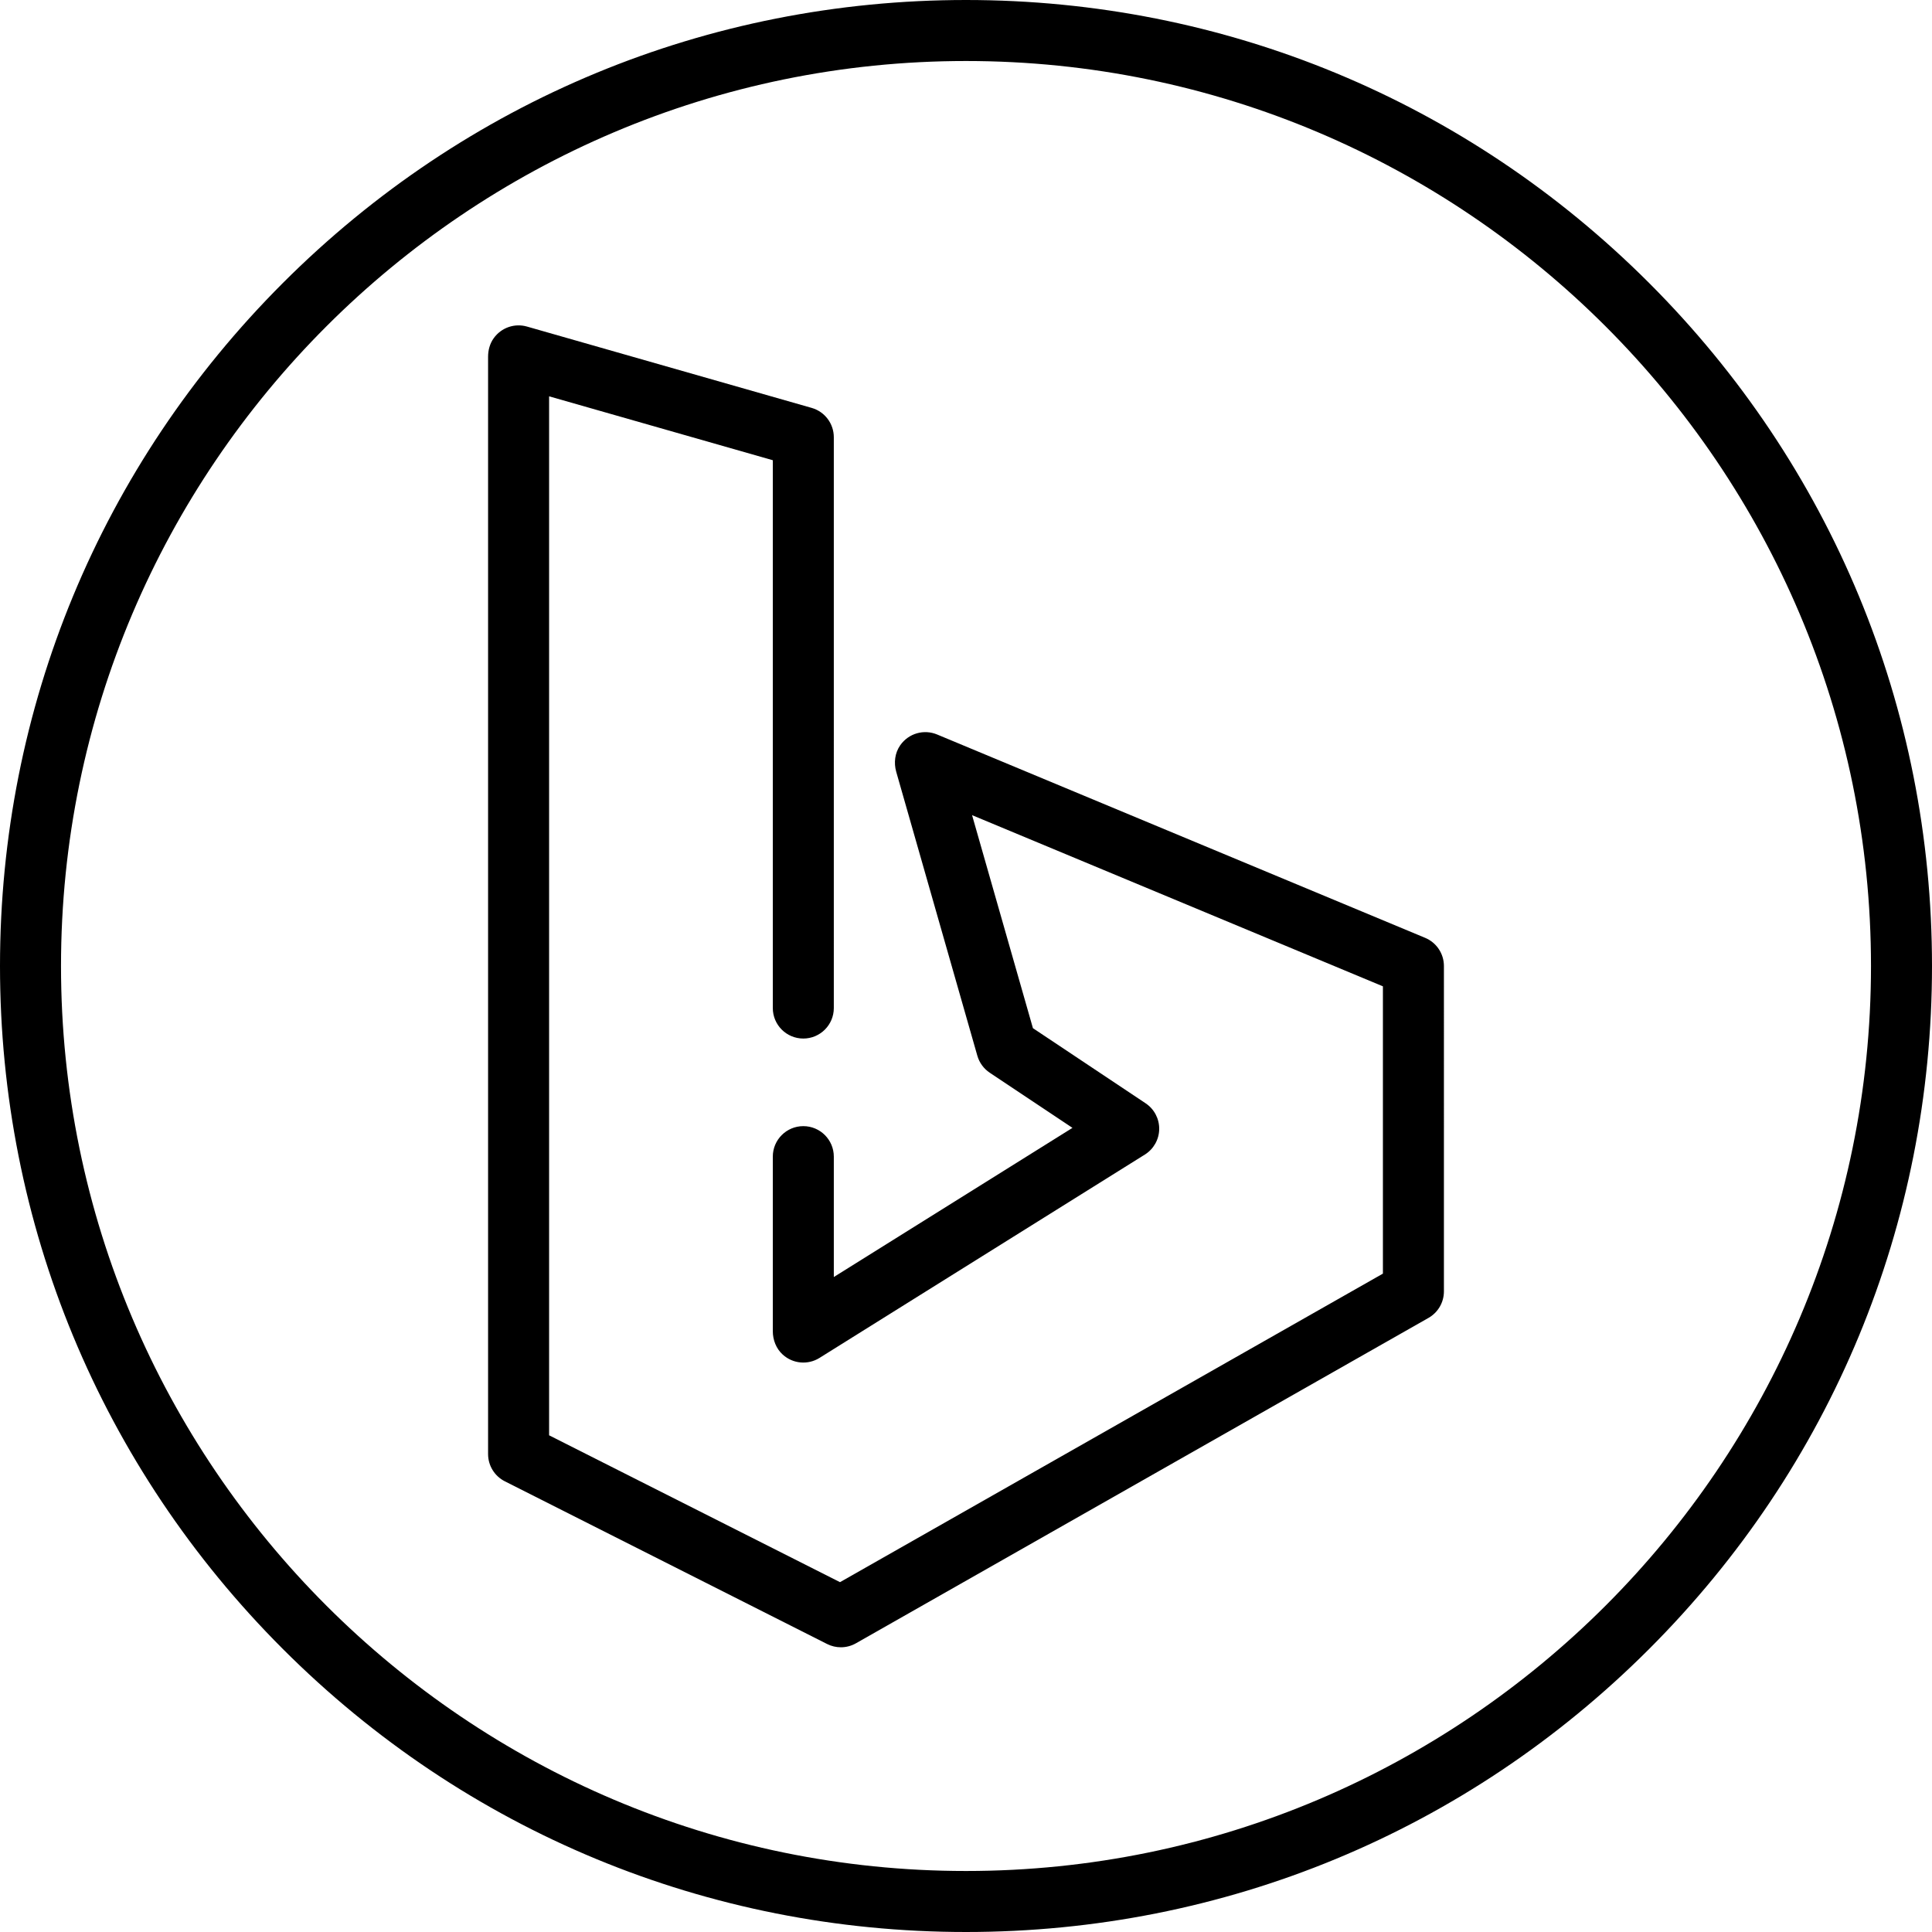
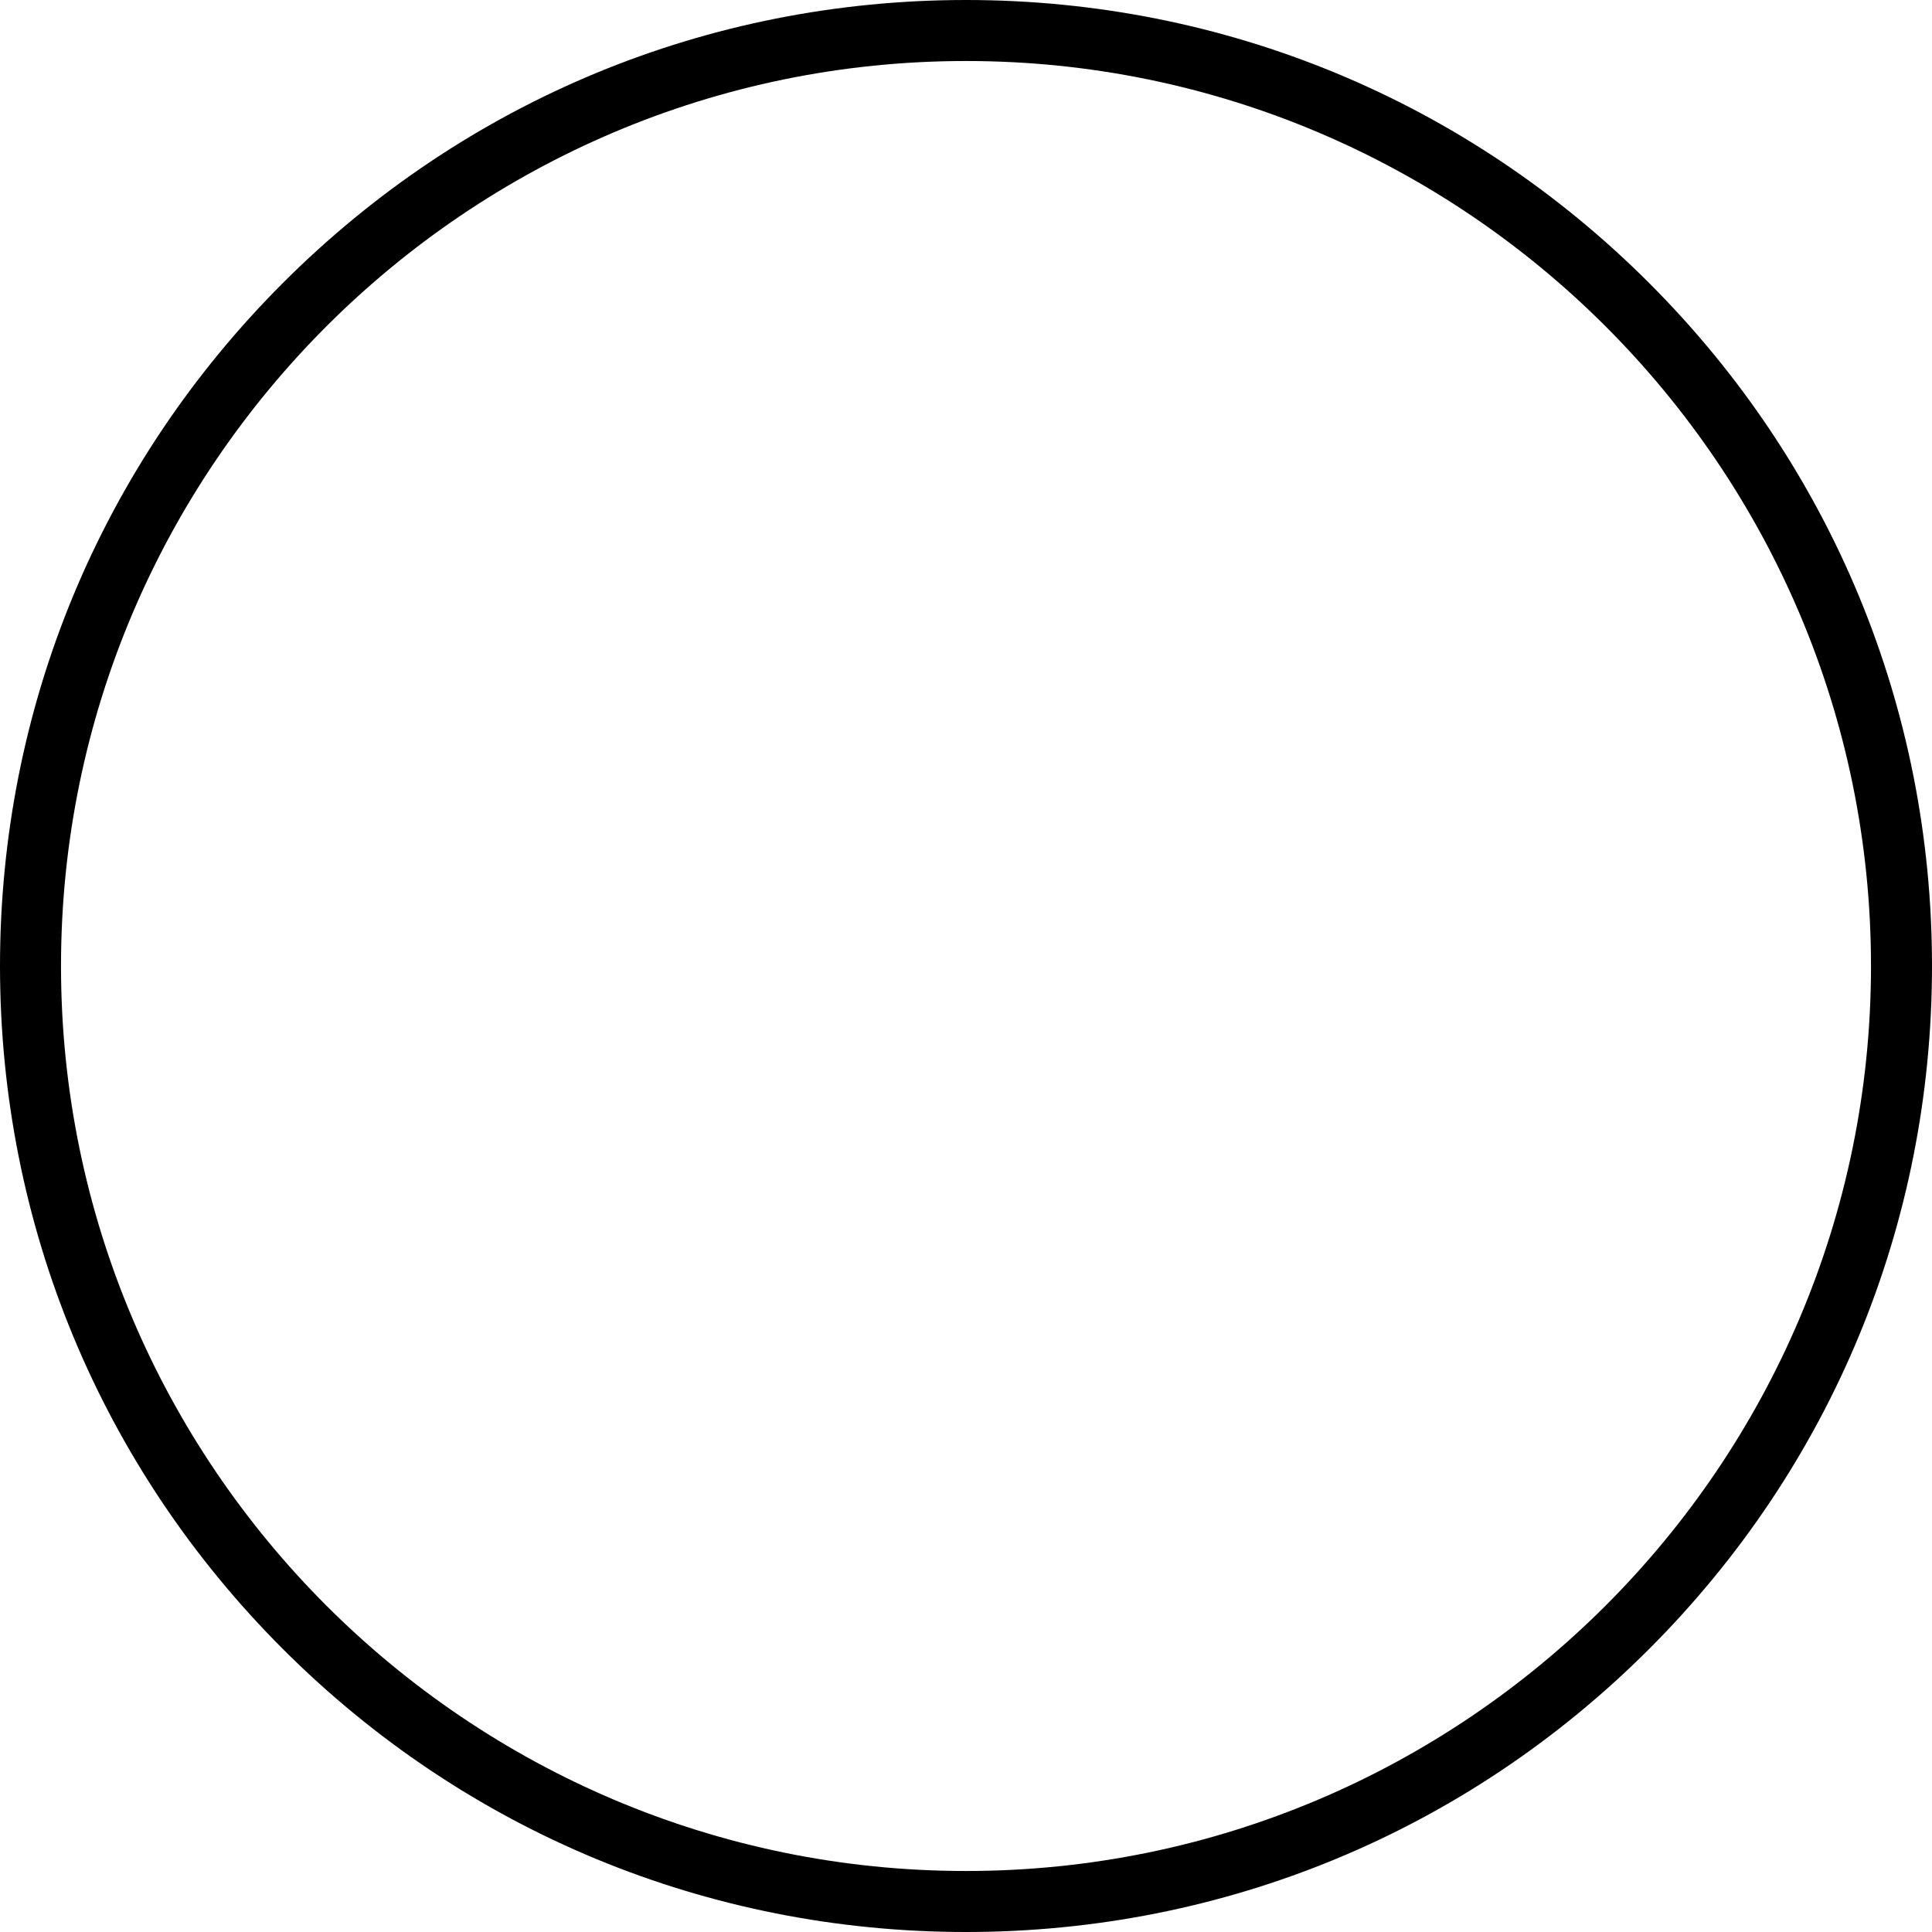
<svg xmlns="http://www.w3.org/2000/svg" fill="#000000" height="800px" width="800px" version="1.1" id="Layer_1" viewBox="0 0 512 512" xml:space="preserve">
  <g>
    <g>
      <path d="M437.019,74.982C388.667,26.628,324.379,0,256,0S123.333,26.628,74.981,74.982C26.628,123.333,0,187.621,0,256    s26.628,132.667,74.981,181.019C123.333,485.372,187.621,512,256,512s132.667-26.628,181.019-74.982    C485.372,388.667,512,324.379,512,256S485.372,123.333,437.019,74.982z M256,495.832C123.756,495.832,16.168,388.244,16.168,256    S123.756,16.168,256,16.168S495.832,123.756,495.832,256S388.244,495.832,256,495.832z" />
    </g>
  </g>
  <g>
    <g>
-       <path d="M377.678,248.538l-129.347-53.895c-3.445-1.432-7.508-0.348-9.756,2.853c-1.429,2.035-1.748,4.654-1.065,7.046    l21.496,75.236c0.527,1.844,1.693,3.442,3.289,4.506l21.918,14.613l-63.244,39.527v-31.9c0-4.465-3.62-8.084-8.084-8.084    s-8.084,3.62-8.084,8.084v46.247c0,2.344,0.9,4.649,2.641,6.219c2.753,2.485,6.713,2.758,9.728,0.876l86.232-53.895    c2.328-1.456,3.759-3.993,3.798-6.737c0.041-2.745-1.315-5.323-3.599-6.846l-29.864-19.91l-16.131-56.457l108.879,45.366v76.138    l-143.876,81.765l-77.092-38.92v-275.34l59.284,16.938v145.174c0,4.465,3.62,8.084,8.084,8.084s8.084-3.62,8.084-8.084V115.874    c0-3.61-2.393-6.781-5.863-7.774l-75.453-21.558c-3.223-0.921-6.766,0.226-8.827,3.106c-1.012,1.414-1.478,3.15-1.478,4.888    v290.811c0,3.05,1.717,5.842,4.441,7.217l85.403,43.116c1.147,0.579,2.396,0.868,3.643,0.868c1.38,0,2.758-0.352,3.995-1.055    l151.734-86.232c2.529-1.437,4.09-4.121,4.09-7.029V256C382.653,252.737,380.691,249.792,377.678,248.538z" />
-     </g>
+       </g>
  </g>
</svg>